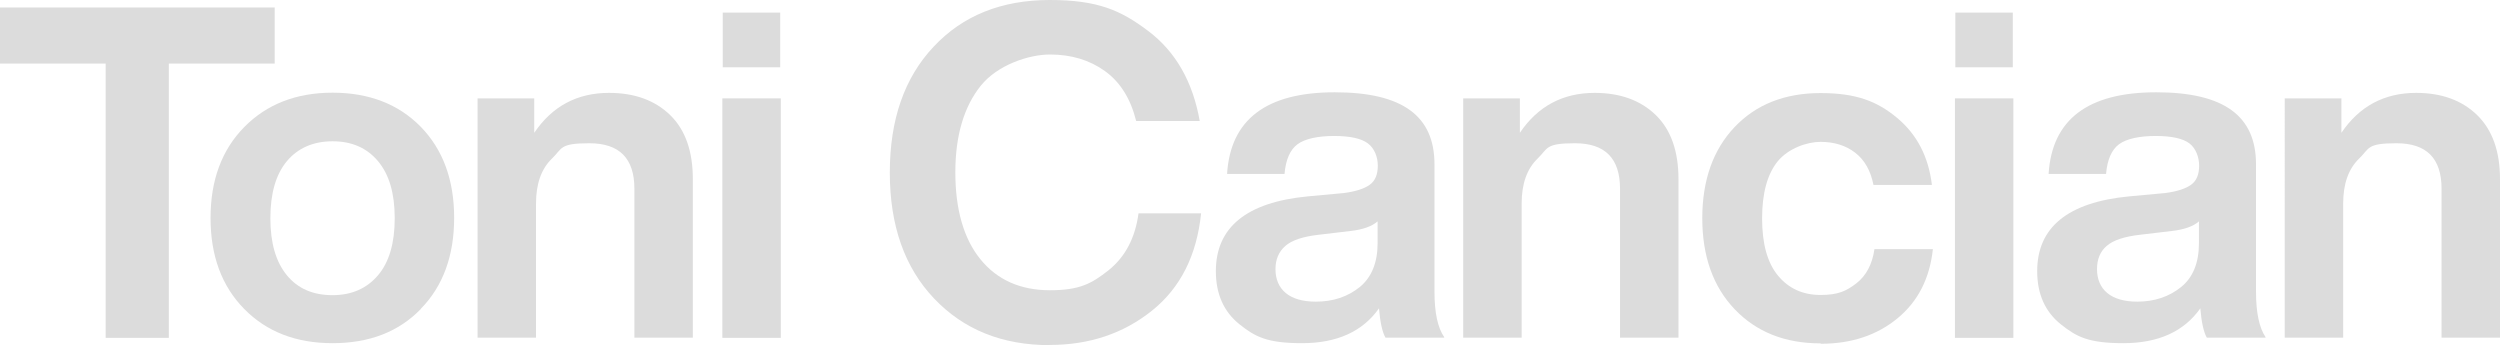
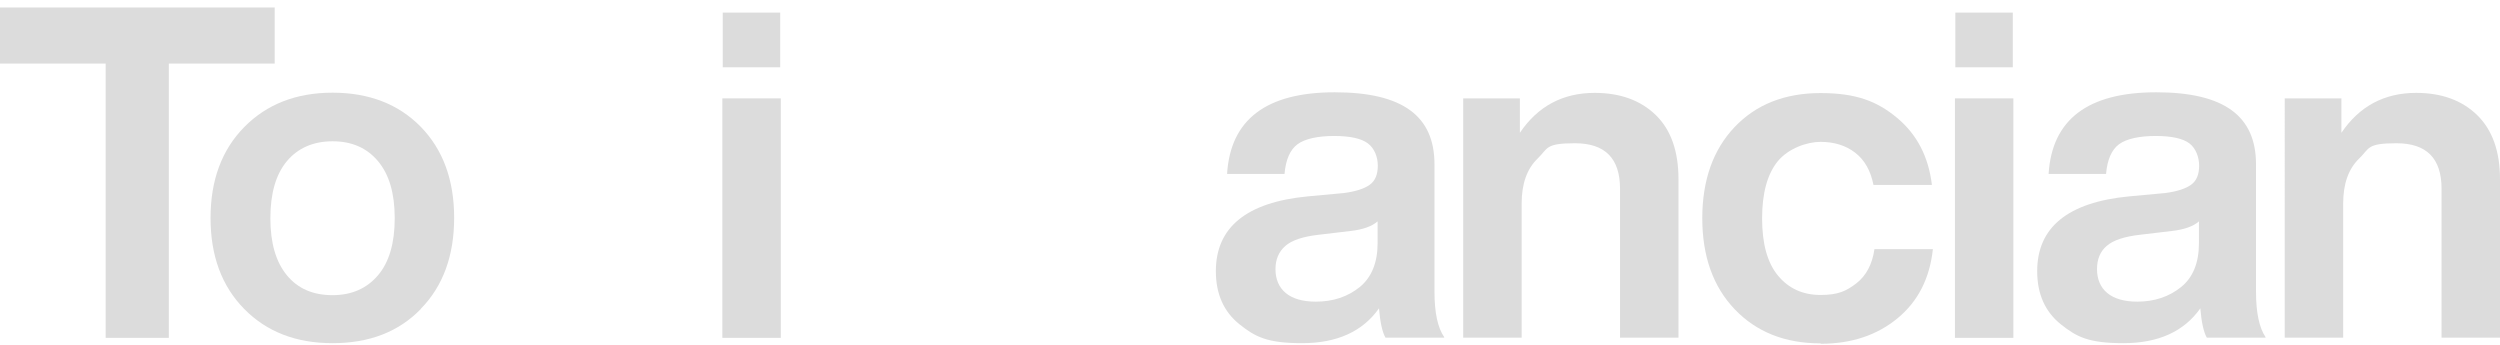
<svg xmlns="http://www.w3.org/2000/svg" id="Livello_2" version="1.1" viewBox="0 0 1270.5 175.4">
  <defs>
    <style>
      .st0 {
        fill: #dcdcdc;
      }
    </style>
  </defs>
  <g id="Livello_1-2">
    <g>
      <path class="st0" d="M139.6,3.8v28.5h-53.8v139.4h-32.1V32.3H0V3.8h139.6Z" />
      <path class="st0" d="M213.8,157.1c-11.3,11.6-26.2,17.3-44.8,17.3s-33.5-5.8-44.9-17.4c-11.4-11.6-17.1-27-17.1-46.2s5.7-34.6,17.1-46.2c11.4-11.6,26.4-17.5,44.9-17.5s33.5,5.8,44.8,17.3c11.3,11.6,17,27,17,46.3s-5.7,34.8-17,46.3ZM169,150c9.7,0,17.4-3.4,23.1-10.1s8.5-16.4,8.5-29-2.8-22.2-8.5-29-13.4-10.1-23.1-10.1-17.6,3.4-23.2,10.1-8.4,16.4-8.4,29,2.8,22.2,8.4,29c5.6,6.8,13.3,10.1,23.2,10.1Z" />
-       <path class="st0" d="M309.5,47.2c13,0,23.4,3.8,31.1,11.3,7.7,7.5,11.5,18.4,11.5,32.5v80.6h-29.7v-75.7c0-15.4-7.6-23.1-22.9-23.1s-13.6,2.6-19,7.8-8.1,12.8-8.1,22.9v68.1h-29.7V50h28.8v17.5c9.1-13.5,21.8-20.3,38-20.3h0Z" />
      <path class="st0" d="M367.1,171.6V50h29.7v121.7h-29.7ZM367.3,34.2V6.4h29.2v27.8h-29.2Z" />
-       <path class="st0" d="M533.5,175.4c-24.2,0-43.8-7.9-58.8-23.7s-22.5-37.1-22.5-64,7.4-48.2,22.3-64C489.3,7.9,509,0,533.5,0s36.2,5.3,50.1,15.8c13.9,10.5,22.6,25.8,26.1,45.7h-32.3c-2.8-11.3-8.1-19.8-15.9-25.4-7.8-5.6-17.1-8.4-27.9-8.4s-26.7,5.3-35.2,15.9-12.9,25.3-12.9,44,4.2,33.6,12.7,44.1c8.5,10.5,20.3,15.8,35.4,15.8s21.2-3.4,29.7-10.1c8.5-6.8,13.6-16.4,15.3-29h31.8c-2.2,21.4-10.5,37.9-25,49.5-14.5,11.6-31.8,17.4-51.9,17.4h0Z" />
      <path class="st0" d="M733.8,171.6h-29.7c-1.6-2.8-2.7-7.8-3.3-14.9-8.3,11.8-21.4,17.7-39.1,17.7s-23.8-3.2-31.8-9.6c-8-6.4-12-15.4-12-27,0-22.3,15.6-35,46.7-38l18.4-1.7c6-.8,10.3-2.2,13.1-4.2,2.8-2,4.1-5.3,4.1-9.7s-1.7-8.8-5-11.3c-3.3-2.5-9-3.8-17.2-3.8s-14.8,1.4-18.6,4.2c-3.8,2.8-6,7.9-6.6,15.1h-29.2c1.7-27.7,20-41.5,54.7-41.5s50.7,12.2,50.7,36.6v64.8c0,10.7,1.7,18.4,5,23.1h0ZM668.7,153.3c8.8,0,16.2-2.5,22.3-7.4,6-4.9,9.1-12.4,9.1-22.3v-11.1c-2.8,2.5-7.5,4.2-13.9,4.9l-16,1.9c-8,.9-13.7,2.8-17,5.7s-5,6.8-5,11.8,1.7,9.2,5.2,12.1c3.5,2.9,8.6,4.4,15.3,4.4h0Z" />
      <path class="st0" d="M810.4,47.2c13,0,23.4,3.8,31.1,11.3s11.5,18.4,11.5,32.5v80.6h-29.7v-75.7c0-15.4-7.6-23.1-22.9-23.1s-13.6,2.6-19,7.8-8.1,12.8-8.1,22.9v68.1h-29.7V50h28.8v17.5c9.1-13.5,21.8-20.3,38-20.3Z" />
      <path class="st0" d="M925.2,174.5c-18.1,0-32.6-5.8-43.6-17.3s-16.5-27-16.5-46.3,5.5-34.8,16.4-46.3c10.9-11.5,25.5-17.3,43.7-17.3s28.8,4.2,38.9,12.6c10.1,8.4,16,19.8,17.7,34.1h-29.7c-1.4-7.2-4.5-12.7-9.3-16.4-4.8-3.7-10.7-5.5-17.6-5.5s-16.3,3.3-21.7,9.8c-5.3,6.5-8,16.2-8,29.1s2.7,22.6,8.1,29.1c5.4,6.5,12.6,9.8,21.6,9.8s13.1-2,18.2-5.9c5-3.9,8.1-9.7,9.2-17.4h29.7c-1.6,14.8-7.5,26.5-17.9,35.1-10.4,8.6-23.4,13-39.1,13h0Z" />
      <path class="st0" d="M993.5,171.6V50h29.7v121.7h-29.7ZM993.7,34.2V6.4h29.2v27.8h-29.2Z" />
      <path class="st0" d="M1151.2,171.6h-29.7c-1.6-2.8-2.7-7.8-3.3-14.9-8.3,11.8-21.4,17.7-39.1,17.7s-23.8-3.2-31.8-9.6c-8-6.4-12-15.4-12-27,0-22.3,15.6-35,46.7-38l18.4-1.7c6-.8,10.3-2.2,13.1-4.2,2.8-2,4.1-5.3,4.1-9.7s-1.7-8.8-4.9-11.3c-3.3-2.5-9-3.8-17.2-3.8s-14.8,1.4-18.6,4.2c-3.8,2.8-6,7.9-6.6,15.1h-29.2c1.7-27.7,20-41.5,54.7-41.5s50.7,12.2,50.7,36.6v64.8c0,10.7,1.7,18.4,4.9,23.1h0ZM1086.1,153.3c8.8,0,16.2-2.5,22.3-7.4s9.1-12.4,9.1-22.3v-11.1c-2.8,2.5-7.5,4.2-13.9,4.9l-16,1.9c-8,.9-13.7,2.8-17,5.7-3.3,2.8-4.9,6.8-4.9,11.8s1.7,9.2,5.2,12.1c3.5,2.9,8.6,4.4,15.3,4.4h0Z" />
      <path class="st0" d="M1227.8,47.2c13.1,0,23.4,3.8,31.1,11.3s11.6,18.4,11.6,32.5v80.6h-29.7v-75.7c0-15.4-7.6-23.1-22.9-23.1s-13.6,2.6-19,7.8c-5.4,5.2-8.1,12.8-8.1,22.9v68.1h-29.7V50h28.8v17.5c9.1-13.5,21.8-20.3,38-20.3h0Z" />
    </g>
  </g>
</svg>